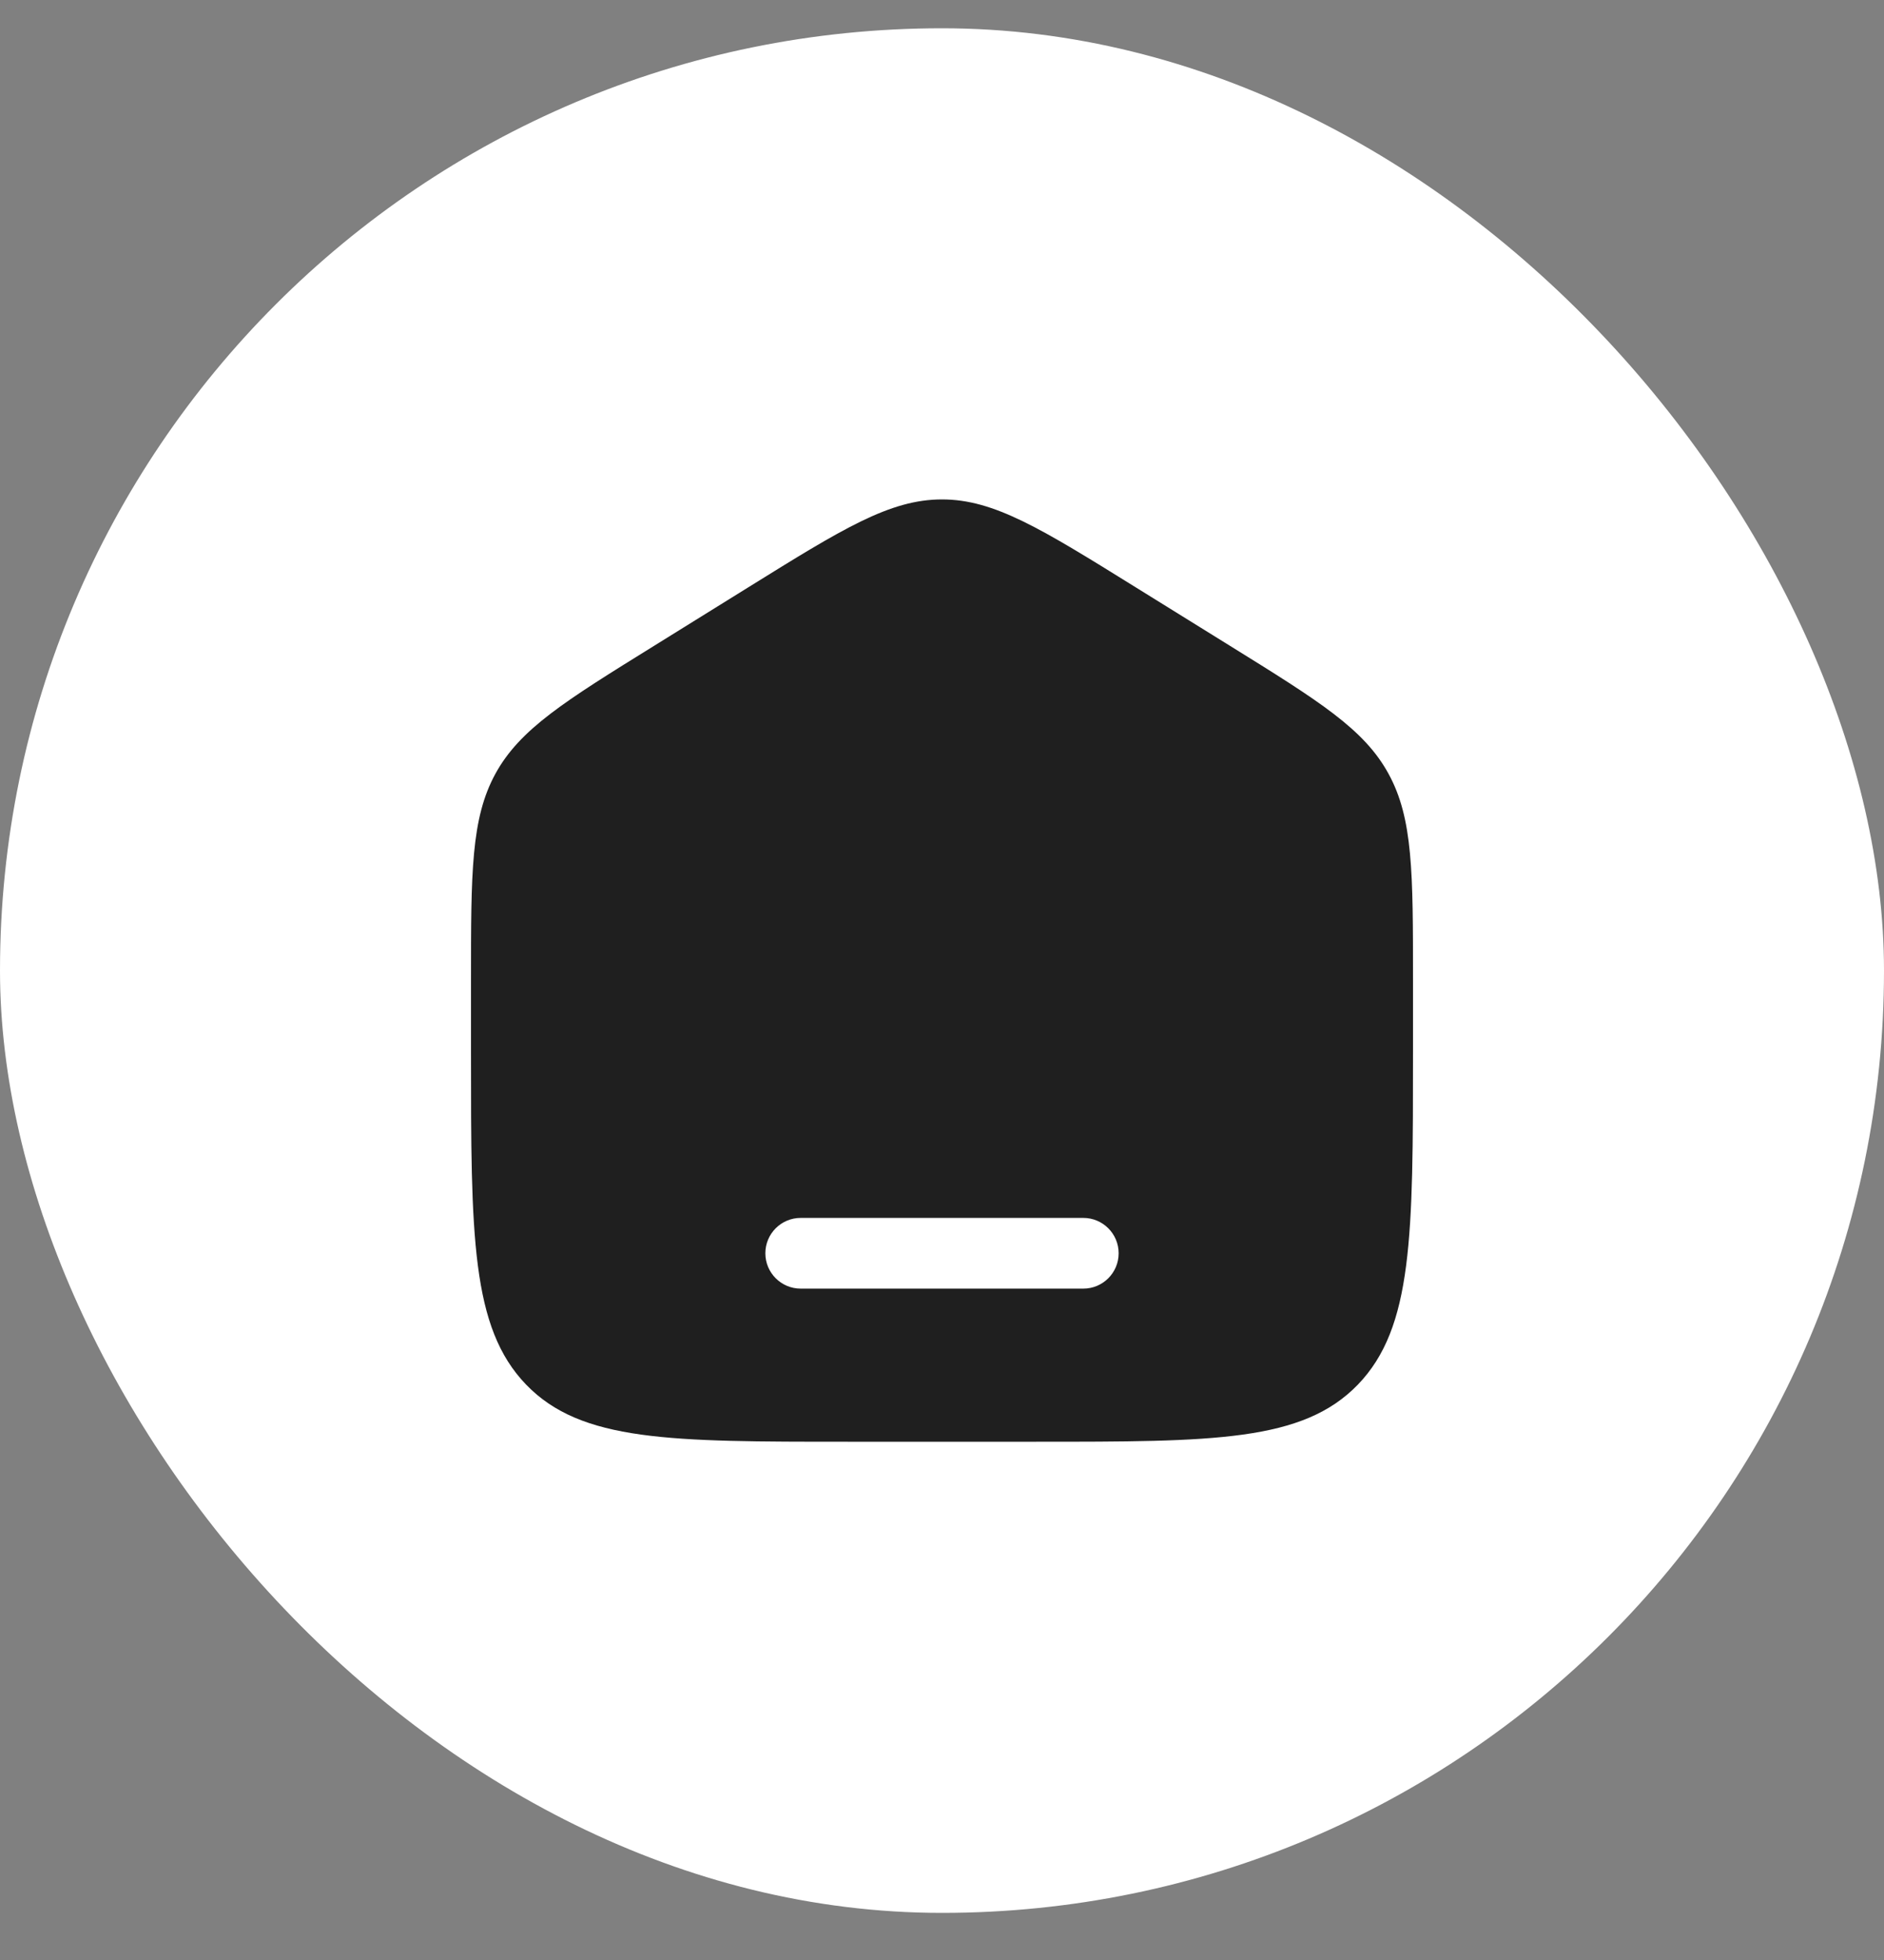
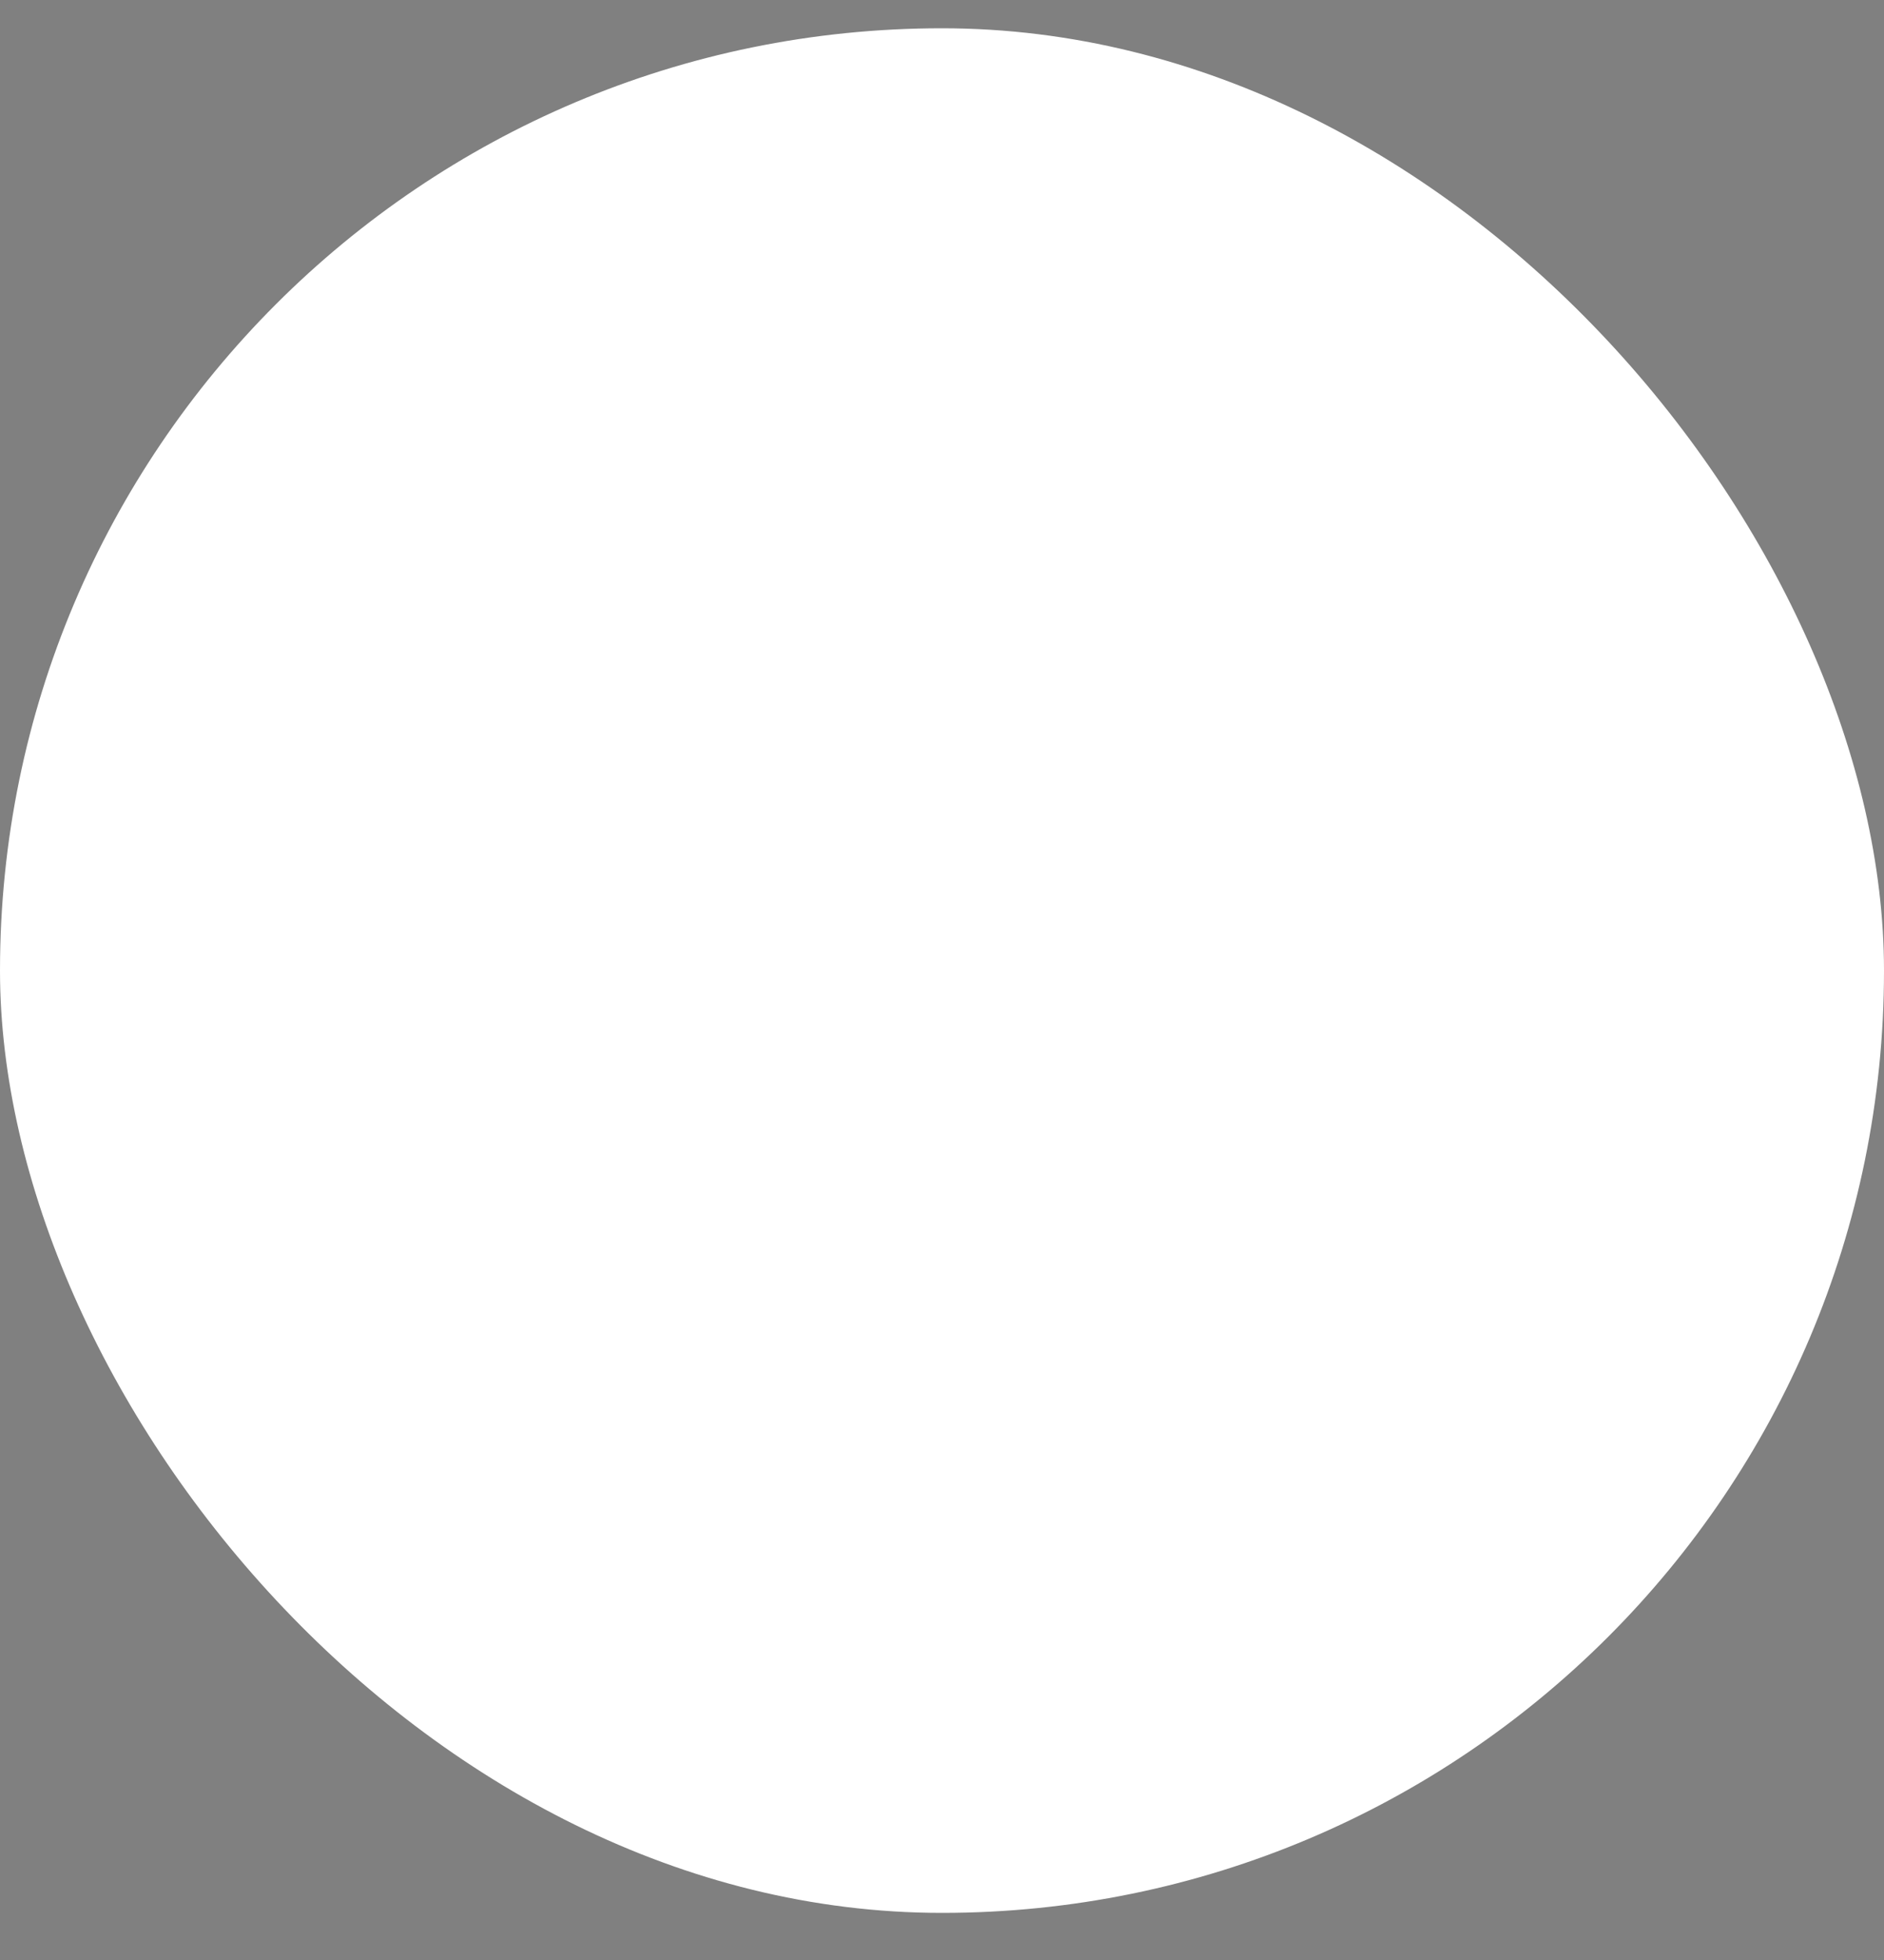
<svg xmlns="http://www.w3.org/2000/svg" width="25" height="26" viewBox="0 0 25 26" fill="none">
  <rect x="0" y="0" width="25" height="26" fill="#808080" stroke="none" />
  <rect y="0.375" width="25" height="25" rx="12.5" fill="white" />
-   <path fill-rule="evenodd" clip-rule="evenodd" d="M6.574 10.264C6.25 10.857 6.25 11.572 6.25 13.002V13.953C6.25 16.391 6.25 17.61 6.982 18.368C7.714 19.125 8.893 19.125 11.25 19.125H13.75C16.107 19.125 17.285 19.125 18.018 18.368C18.75 17.61 18.75 16.391 18.75 13.953V13.002C18.75 11.572 18.75 10.857 18.425 10.264C18.101 9.671 17.508 9.303 16.323 8.568L15.072 7.792C13.819 7.014 13.193 6.625 12.5 6.625C11.807 6.625 11.181 7.014 9.928 7.792L8.678 8.568C7.492 9.303 6.899 9.671 6.574 10.264ZM10.625 16.156C10.366 16.156 10.156 16.366 10.156 16.625C10.156 16.884 10.366 17.094 10.625 17.094H14.375C14.634 17.094 14.844 16.884 14.844 16.625C14.844 16.366 14.634 16.156 14.375 16.156H10.625Z" fill="#1F1F1F" />
</svg>